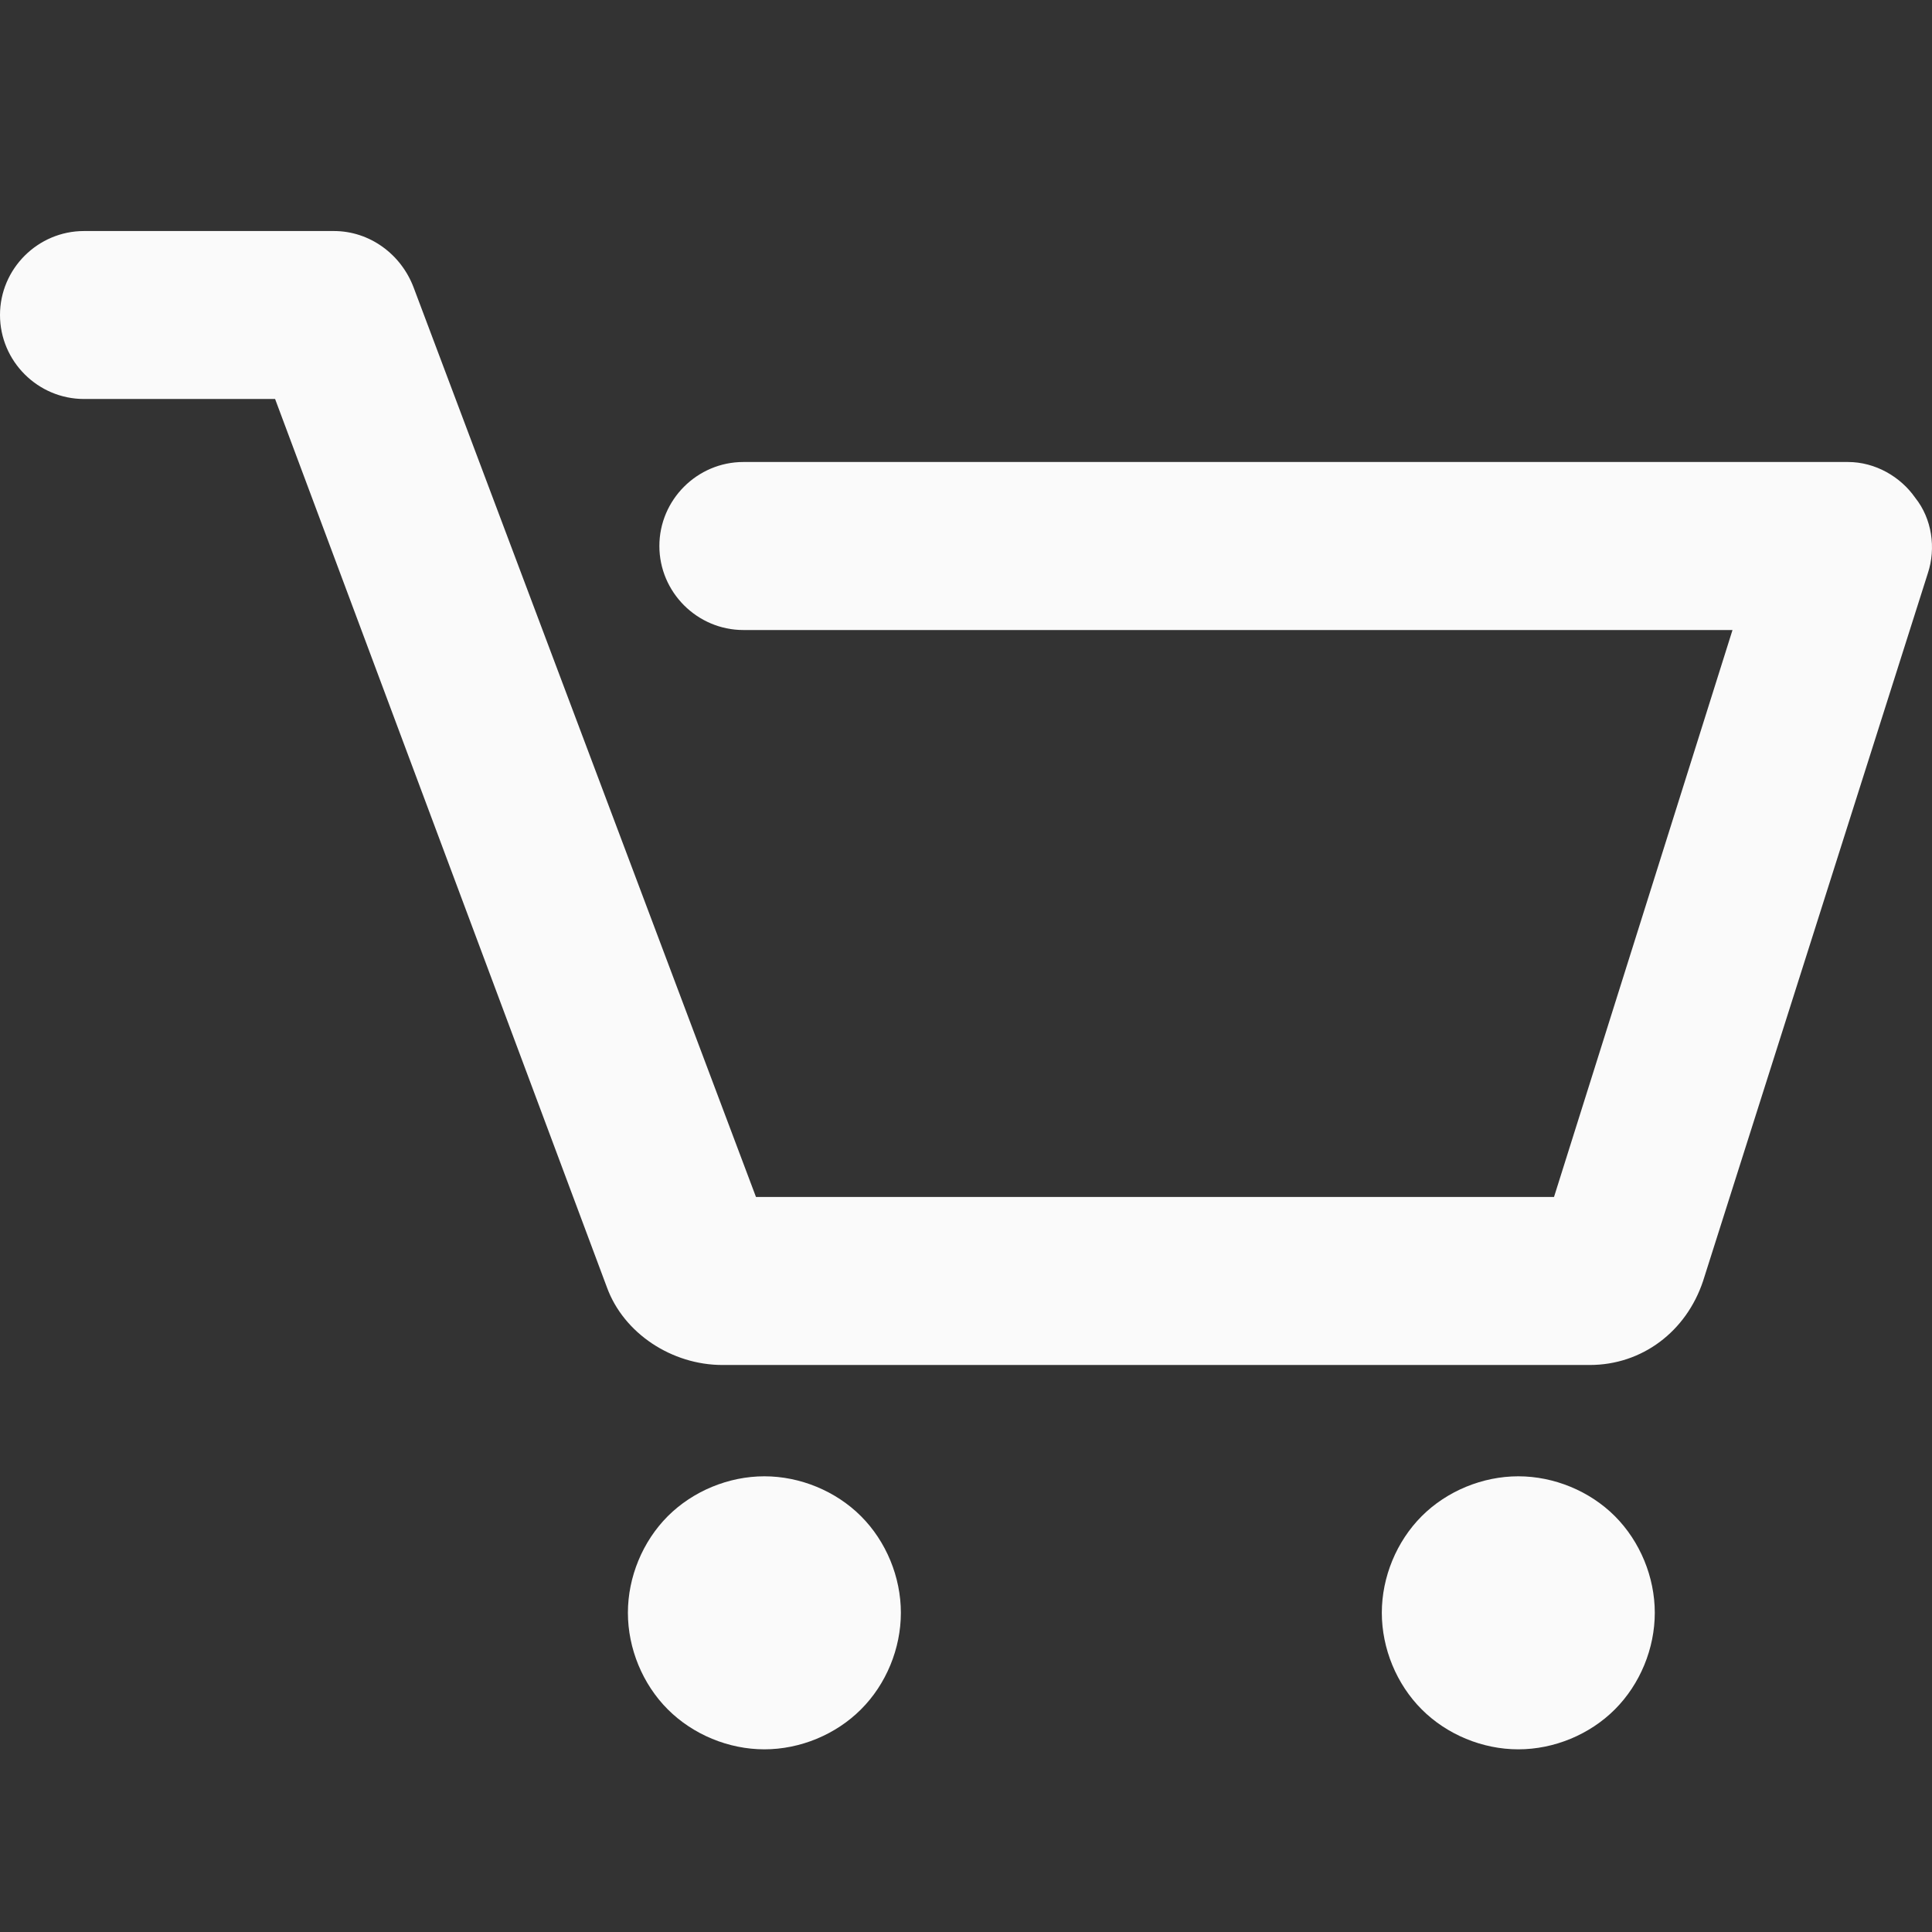
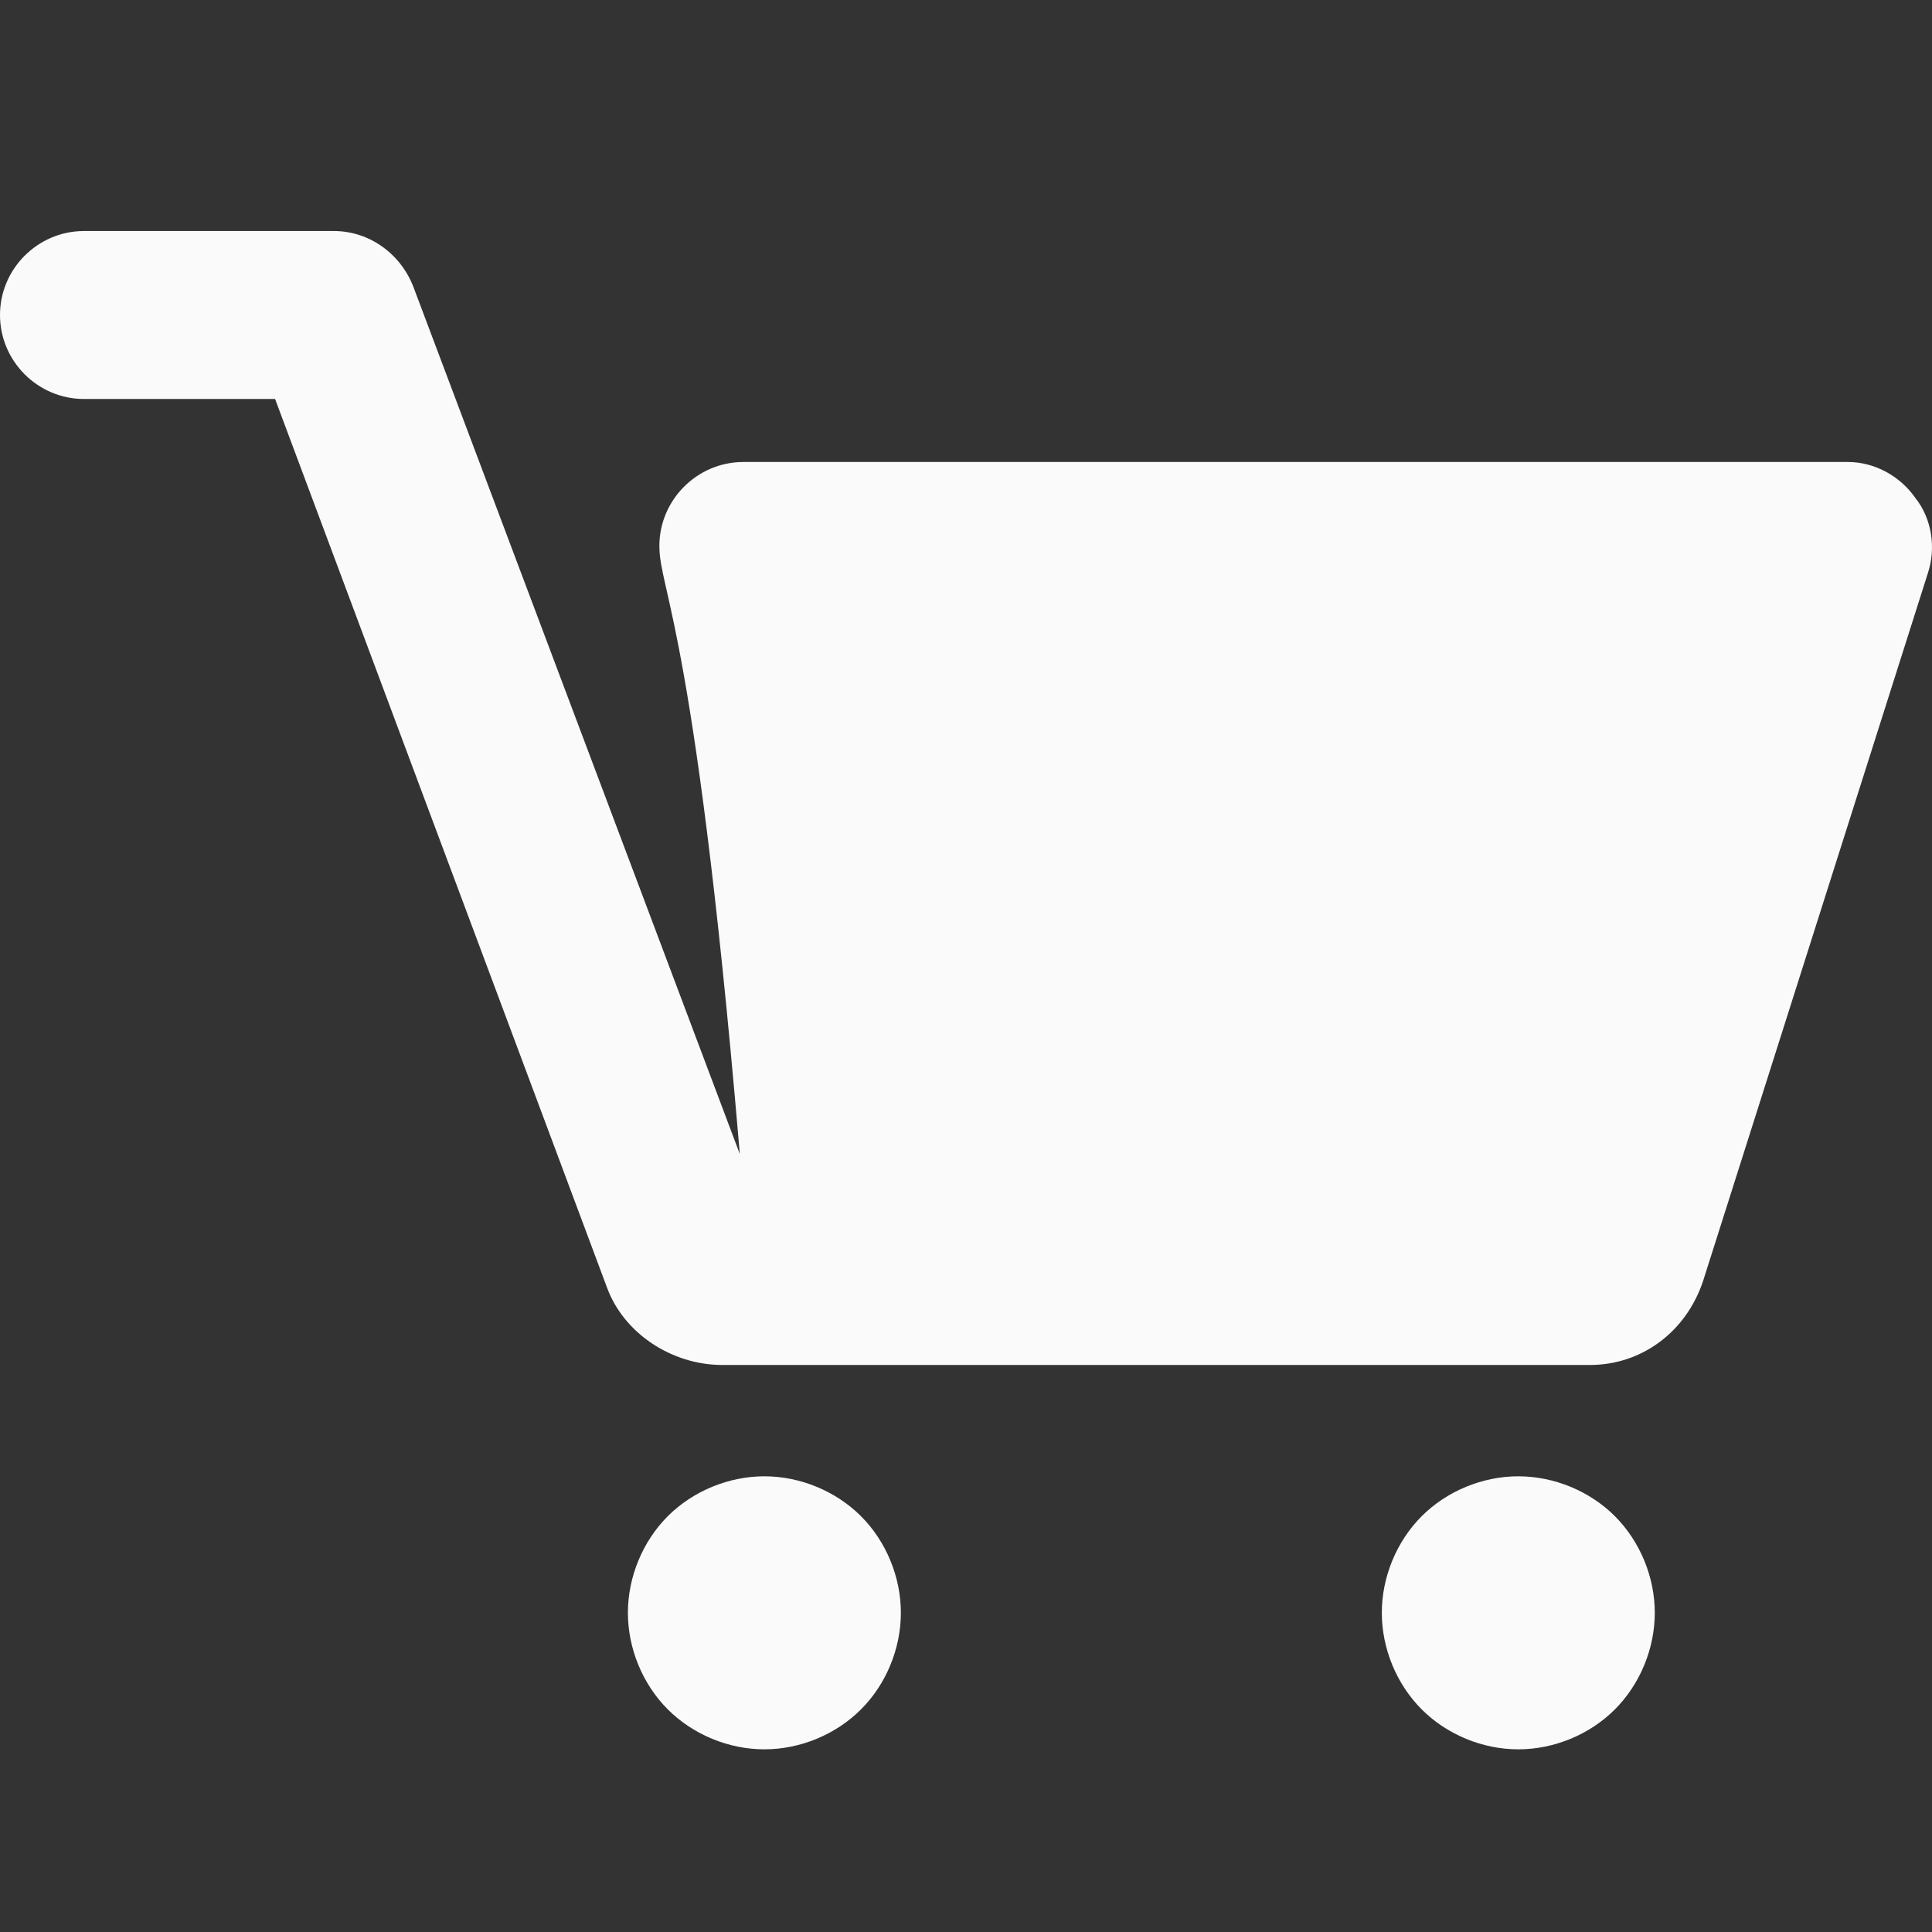
<svg xmlns="http://www.w3.org/2000/svg" width="31" height="31" viewBox="0 0 31 31" fill="none">
  <rect x="0" y="0" width="31" height="31" fill="#333333" stroke="none" />
-   <path d="M30.933 9.199L27.327 20.554C27.058 21.363 26.35 21.902 25.508 21.902H11.591C10.783 21.902 10.008 21.397 9.738 20.655L4.414 6.402H1.348C0.607 6.402 0 5.796 0 5.054C0 4.313 0.607 3.707 1.348 3.707H5.358C5.93 3.707 6.436 4.077 6.638 4.616L12.13 19.206H24.935L27.799 10.109H11.928C11.187 10.109 10.58 9.502 10.58 8.761C10.58 8.02 11.187 7.413 11.928 7.413H29.652C30.09 7.413 30.495 7.649 30.73 7.986C31 8.323 31.067 8.795 30.933 9.199ZM12.265 23.688C11.692 23.688 11.12 23.924 10.715 24.328C10.311 24.733 10.075 25.305 10.075 25.878C10.075 26.451 10.311 27.024 10.715 27.428C11.12 27.833 11.692 28.069 12.265 28.069C12.838 28.069 13.411 27.833 13.815 27.428C14.22 27.024 14.455 26.451 14.455 25.878C14.455 25.305 14.22 24.733 13.815 24.328C13.411 23.924 12.838 23.688 12.265 23.688ZM24.362 23.688C23.789 23.688 23.216 23.924 22.812 24.328C22.408 24.733 22.172 25.305 22.172 25.878C22.172 26.451 22.408 27.024 22.812 27.428C23.216 27.833 23.789 28.069 24.362 28.069C24.935 28.069 25.508 27.833 25.912 27.428C26.316 27.024 26.552 26.451 26.552 25.878C26.552 25.305 26.316 24.733 25.912 24.328C25.508 23.924 24.935 23.688 24.362 23.688Z" fill="#FAFAFA" />
+   <path d="M30.933 9.199L27.327 20.554C27.058 21.363 26.35 21.902 25.508 21.902H11.591C10.783 21.902 10.008 21.397 9.738 20.655L4.414 6.402H1.348C0.607 6.402 0 5.796 0 5.054C0 4.313 0.607 3.707 1.348 3.707H5.358C5.93 3.707 6.436 4.077 6.638 4.616L12.13 19.206H24.935H11.928C11.187 10.109 10.58 9.502 10.58 8.761C10.58 8.02 11.187 7.413 11.928 7.413H29.652C30.09 7.413 30.495 7.649 30.73 7.986C31 8.323 31.067 8.795 30.933 9.199ZM12.265 23.688C11.692 23.688 11.12 23.924 10.715 24.328C10.311 24.733 10.075 25.305 10.075 25.878C10.075 26.451 10.311 27.024 10.715 27.428C11.12 27.833 11.692 28.069 12.265 28.069C12.838 28.069 13.411 27.833 13.815 27.428C14.22 27.024 14.455 26.451 14.455 25.878C14.455 25.305 14.22 24.733 13.815 24.328C13.411 23.924 12.838 23.688 12.265 23.688ZM24.362 23.688C23.789 23.688 23.216 23.924 22.812 24.328C22.408 24.733 22.172 25.305 22.172 25.878C22.172 26.451 22.408 27.024 22.812 27.428C23.216 27.833 23.789 28.069 24.362 28.069C24.935 28.069 25.508 27.833 25.912 27.428C26.316 27.024 26.552 26.451 26.552 25.878C26.552 25.305 26.316 24.733 25.912 24.328C25.508 23.924 24.935 23.688 24.362 23.688Z" fill="#FAFAFA" />
</svg>